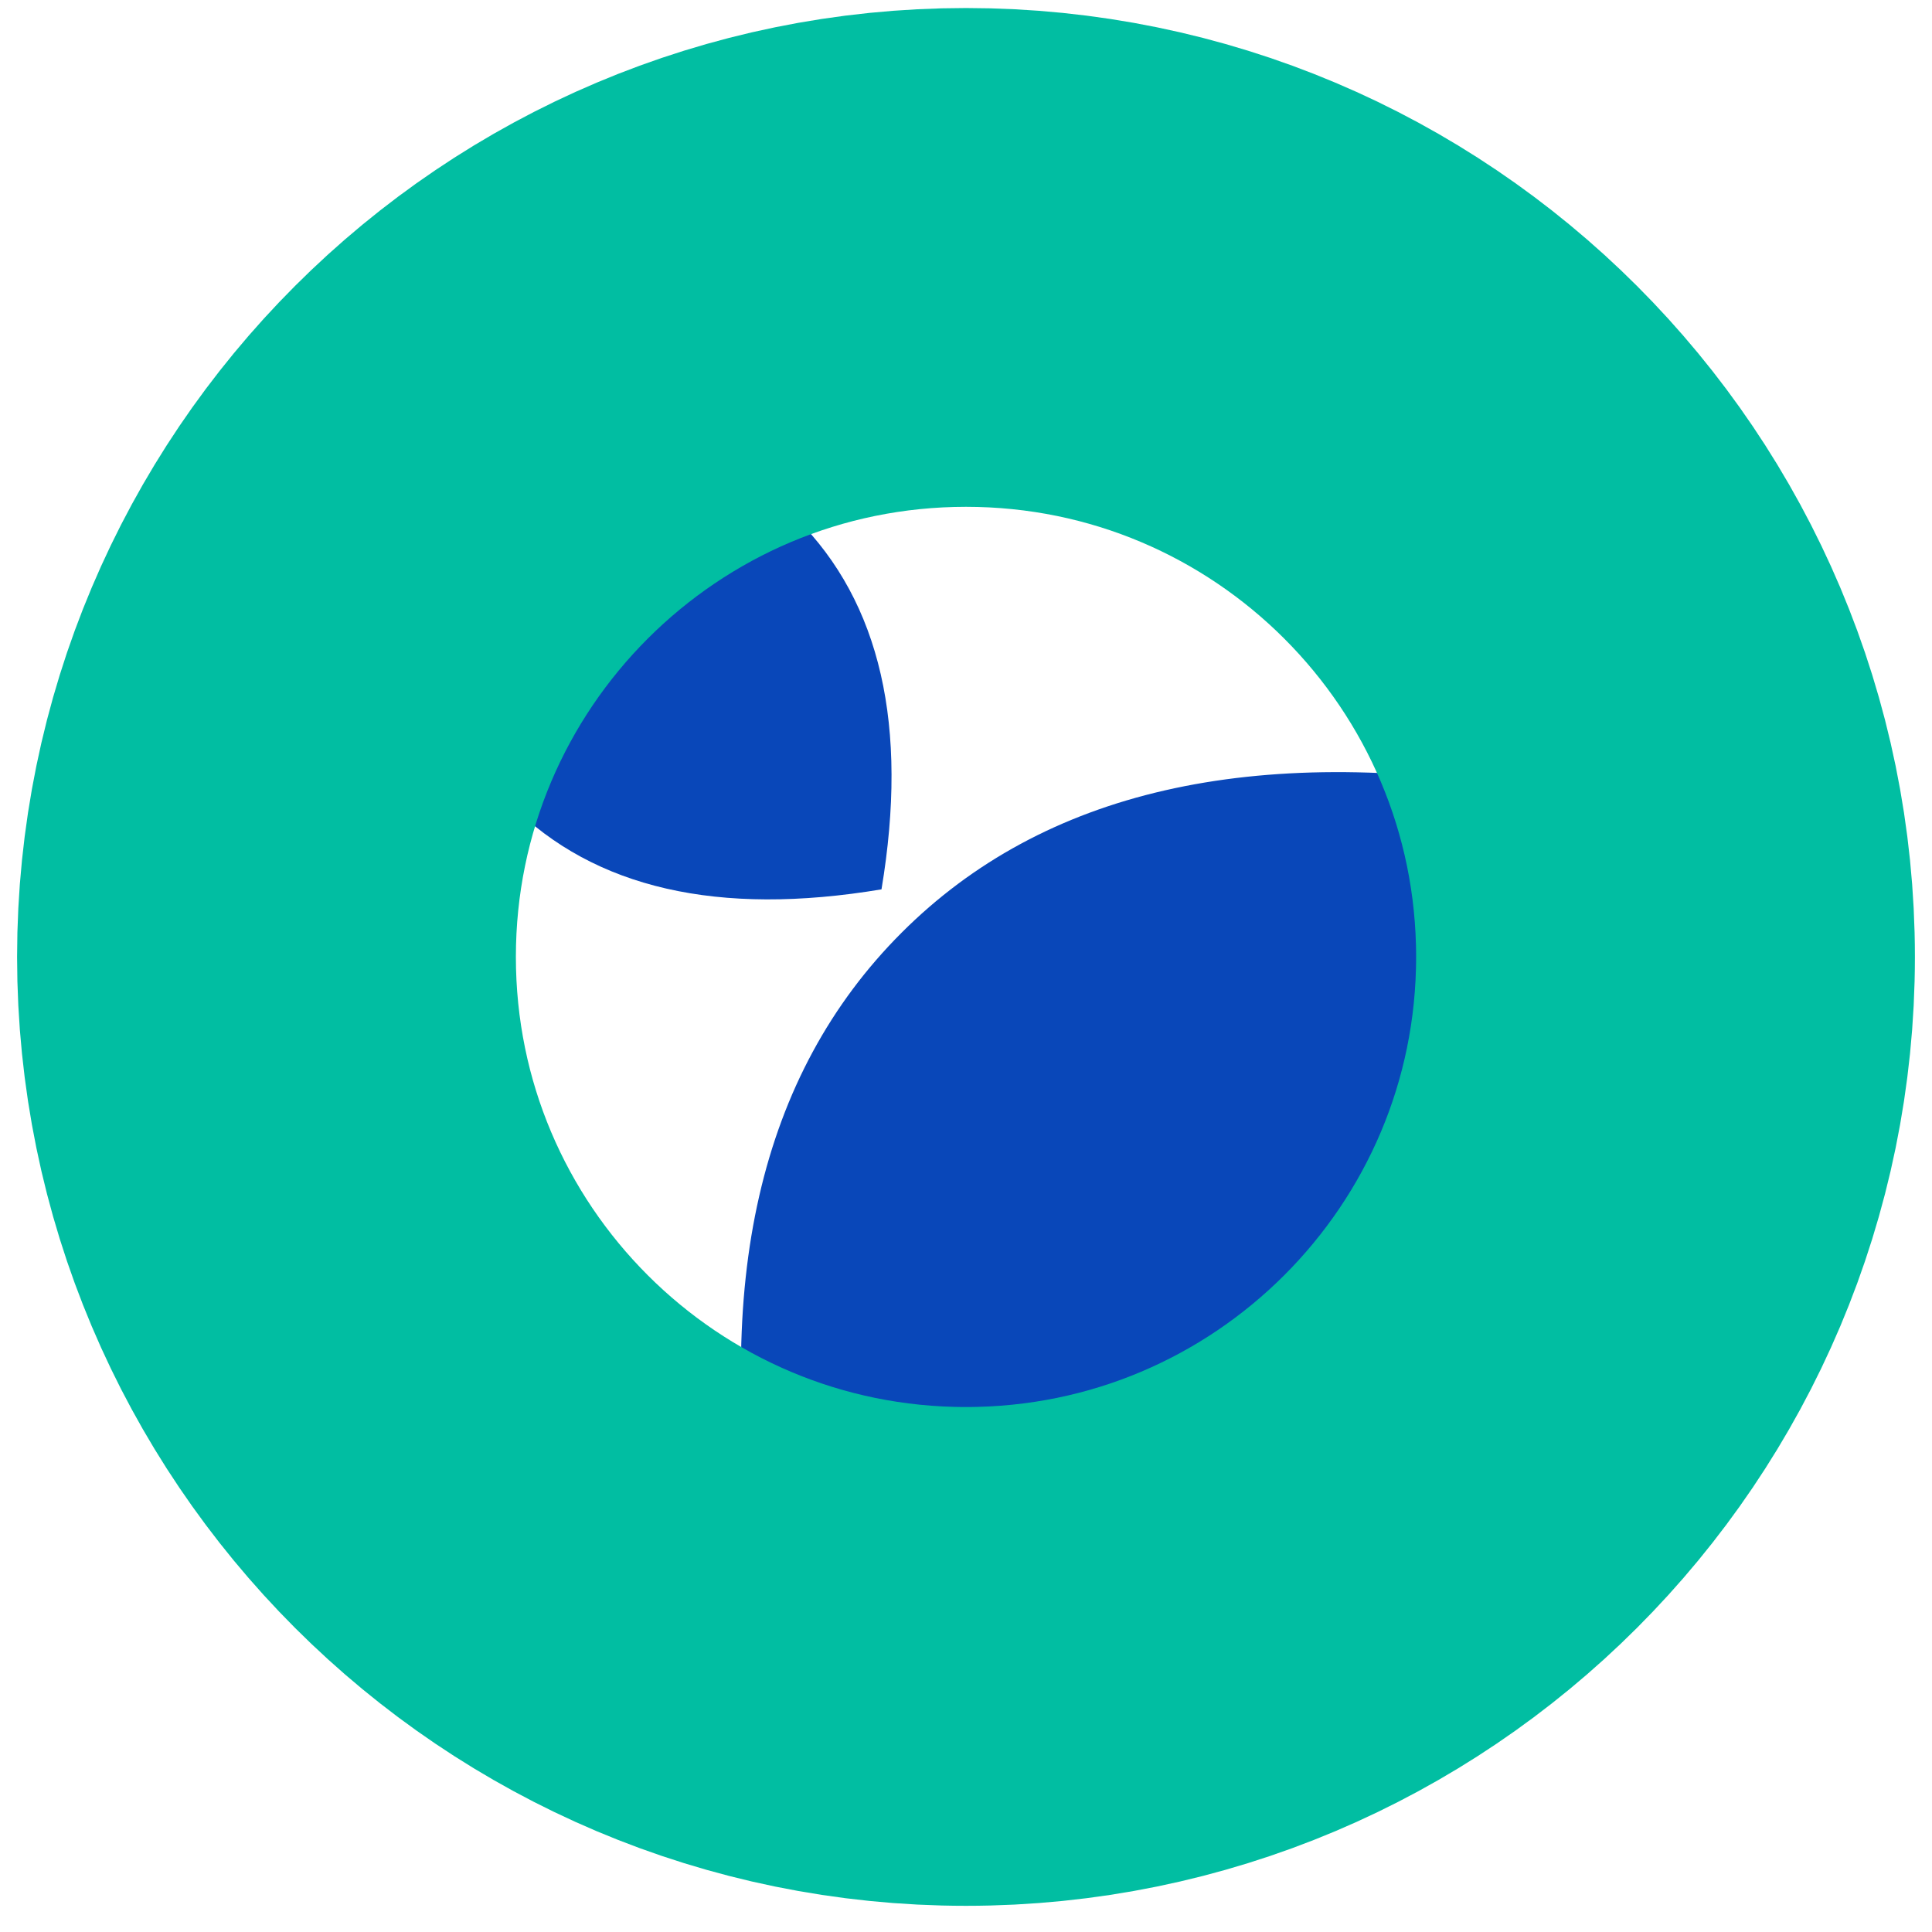
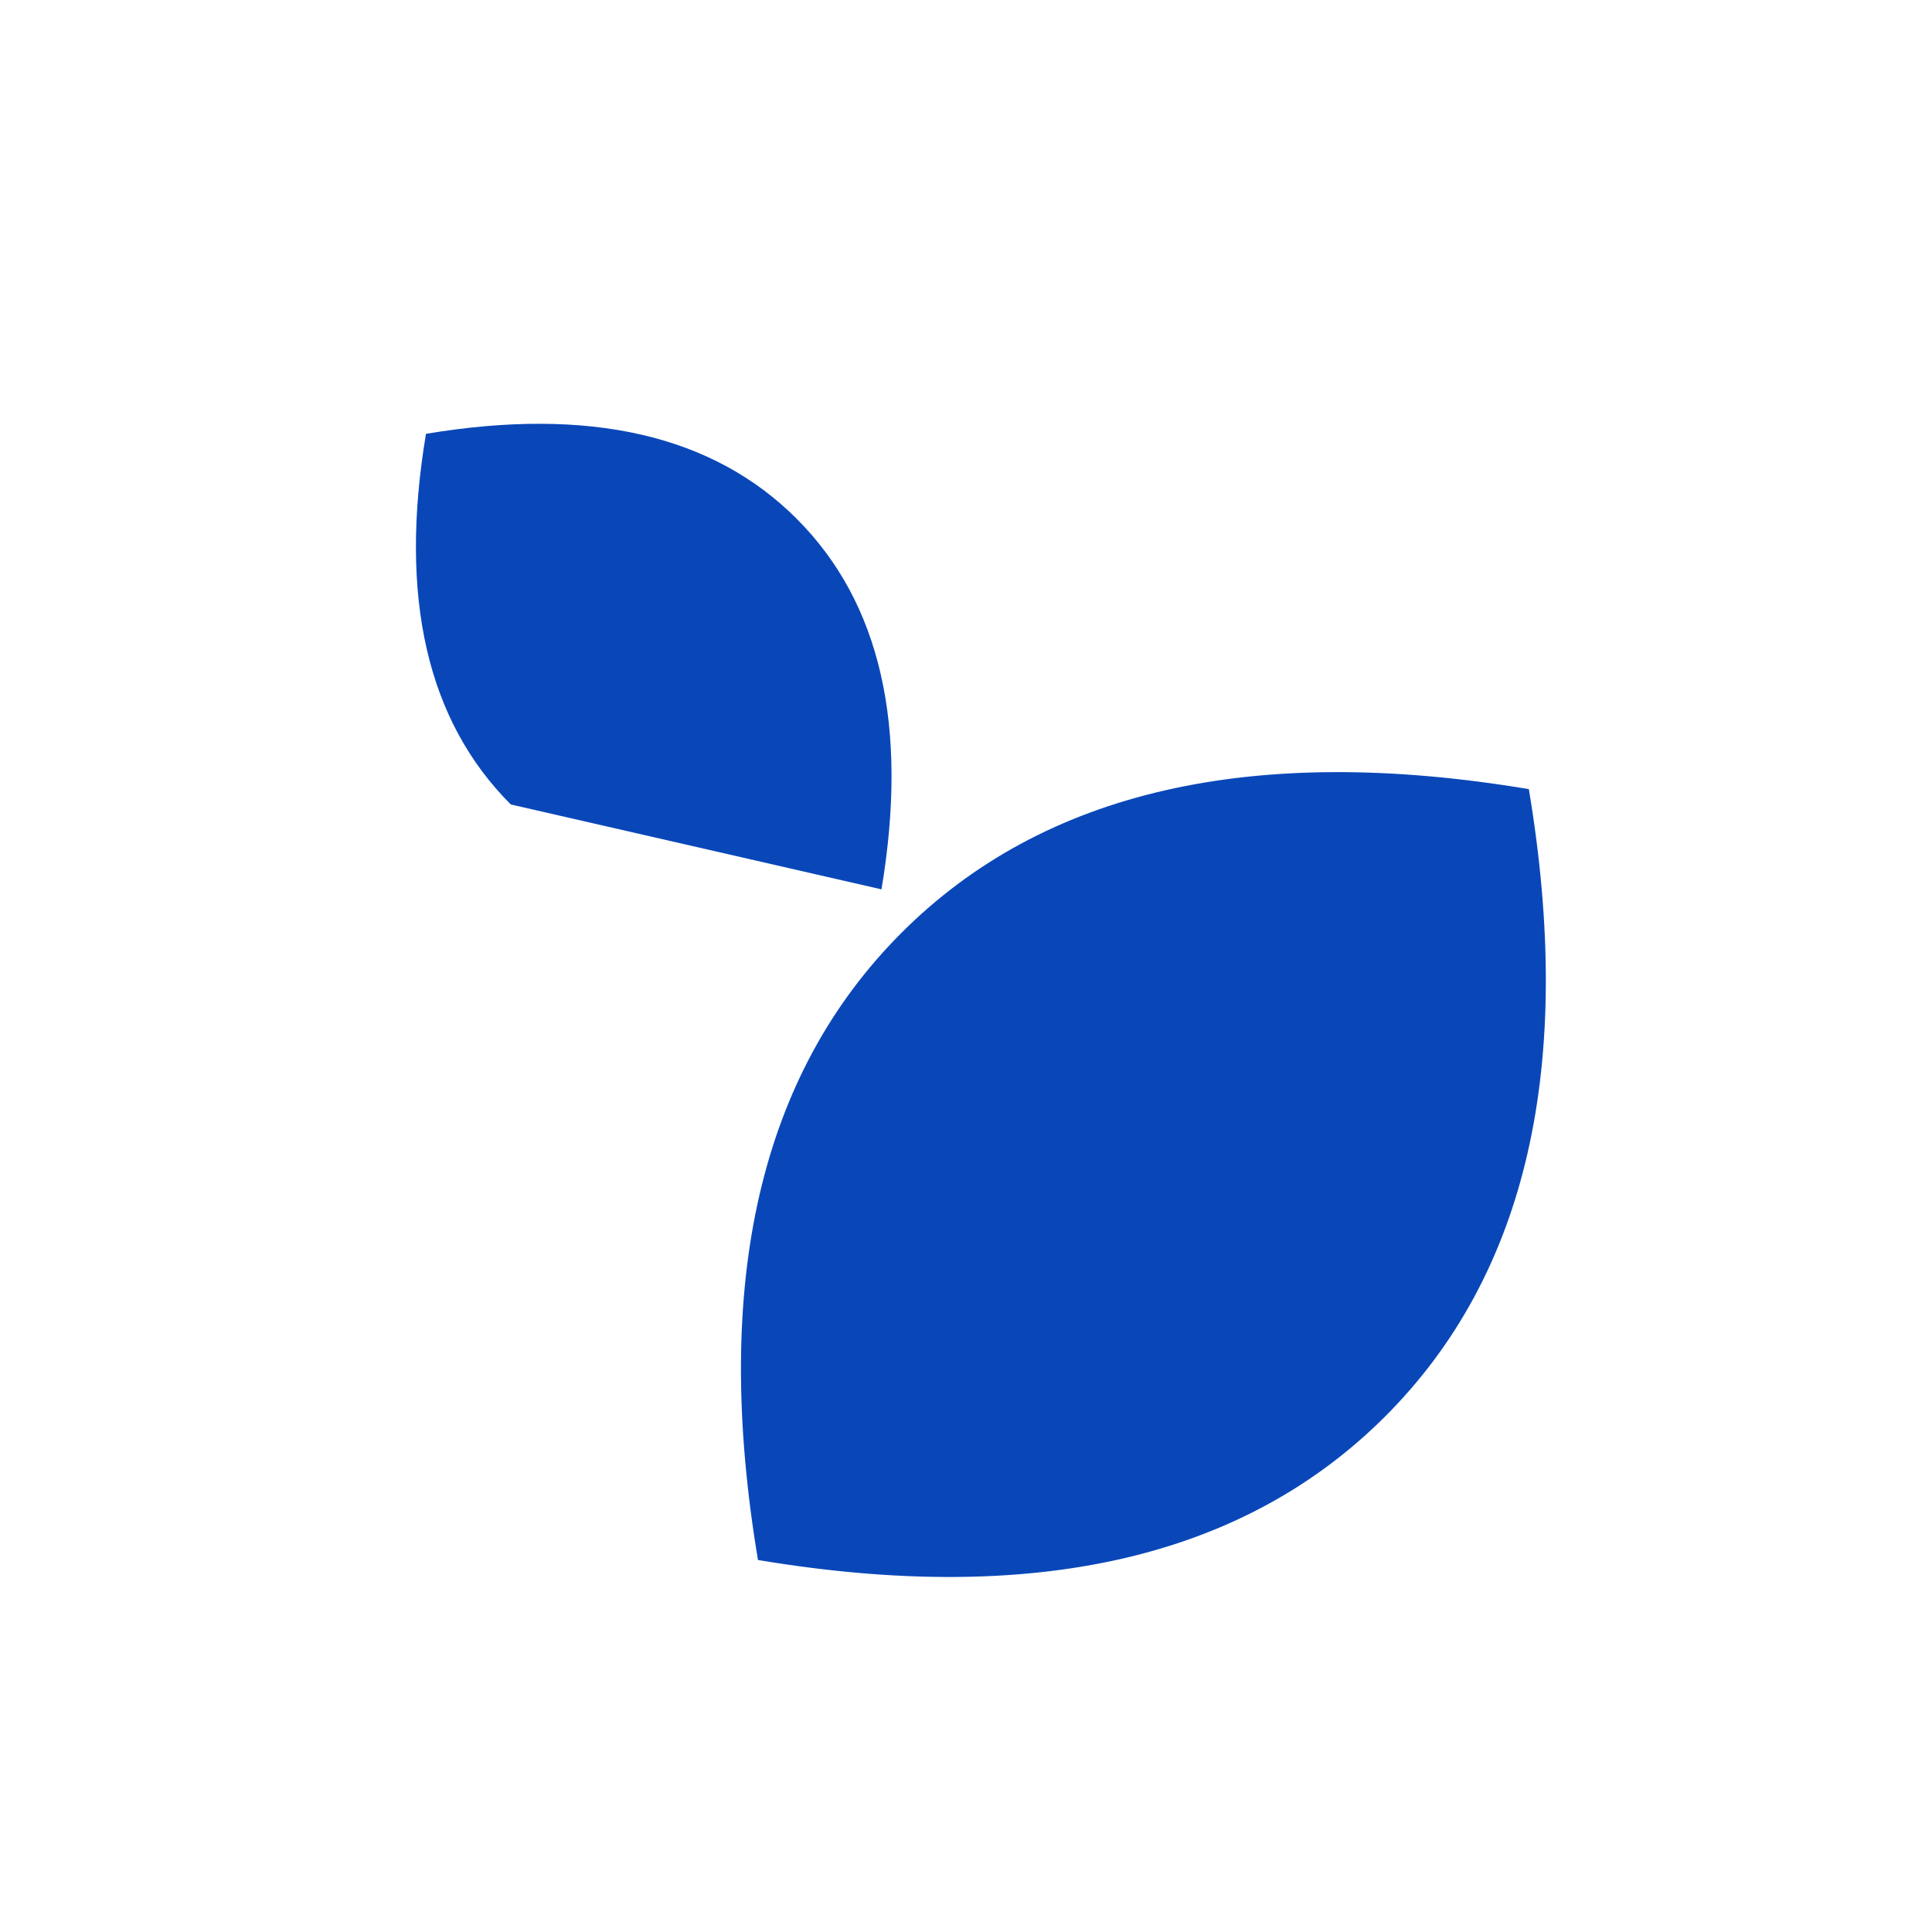
<svg xmlns="http://www.w3.org/2000/svg" width="58" height="58" viewBox="0 0 58 58" fill="none">
  <g style="mix-blend-mode:multiply">
    <path fill-rule="evenodd" clip-rule="evenodd" d="M22.755 46.832C31.048 48.218 37.325 46.781 41.585 42.521C45.846 38.26 47.283 31.983 45.897 23.69C37.603 22.304 31.326 23.741 27.066 28.001C22.806 32.262 21.368 38.539 22.755 46.832Z" fill="#0947B9" />
  </g>
  <g style="mix-blend-mode:multiply">
-     <path fill-rule="evenodd" clip-rule="evenodd" d="M26.463 26.699C27.282 21.798 26.433 18.089 23.915 15.572C21.398 13.054 17.689 12.205 12.788 13.024C11.969 17.925 12.818 21.634 15.335 24.151C17.853 26.669 21.562 27.518 26.463 26.699Z" fill="#0947B9" />
+     <path fill-rule="evenodd" clip-rule="evenodd" d="M26.463 26.699C27.282 21.798 26.433 18.089 23.915 15.572C21.398 13.054 17.689 12.205 12.788 13.024C11.969 17.925 12.818 21.634 15.335 24.151Z" fill="#0947B9" />
  </g>
  <g style="mix-blend-mode:multiply">
-     <path d="M29 49.727C40.598 49.727 50 40.325 50 28.727C50 17.13 40.598 7.728 29 7.728C17.402 7.728 8 17.13 8 28.727C8 40.325 17.402 49.727 29 49.727Z" stroke="#01BEA2" stroke-width="14.974" />
-   </g>
+     </g>
</svg>